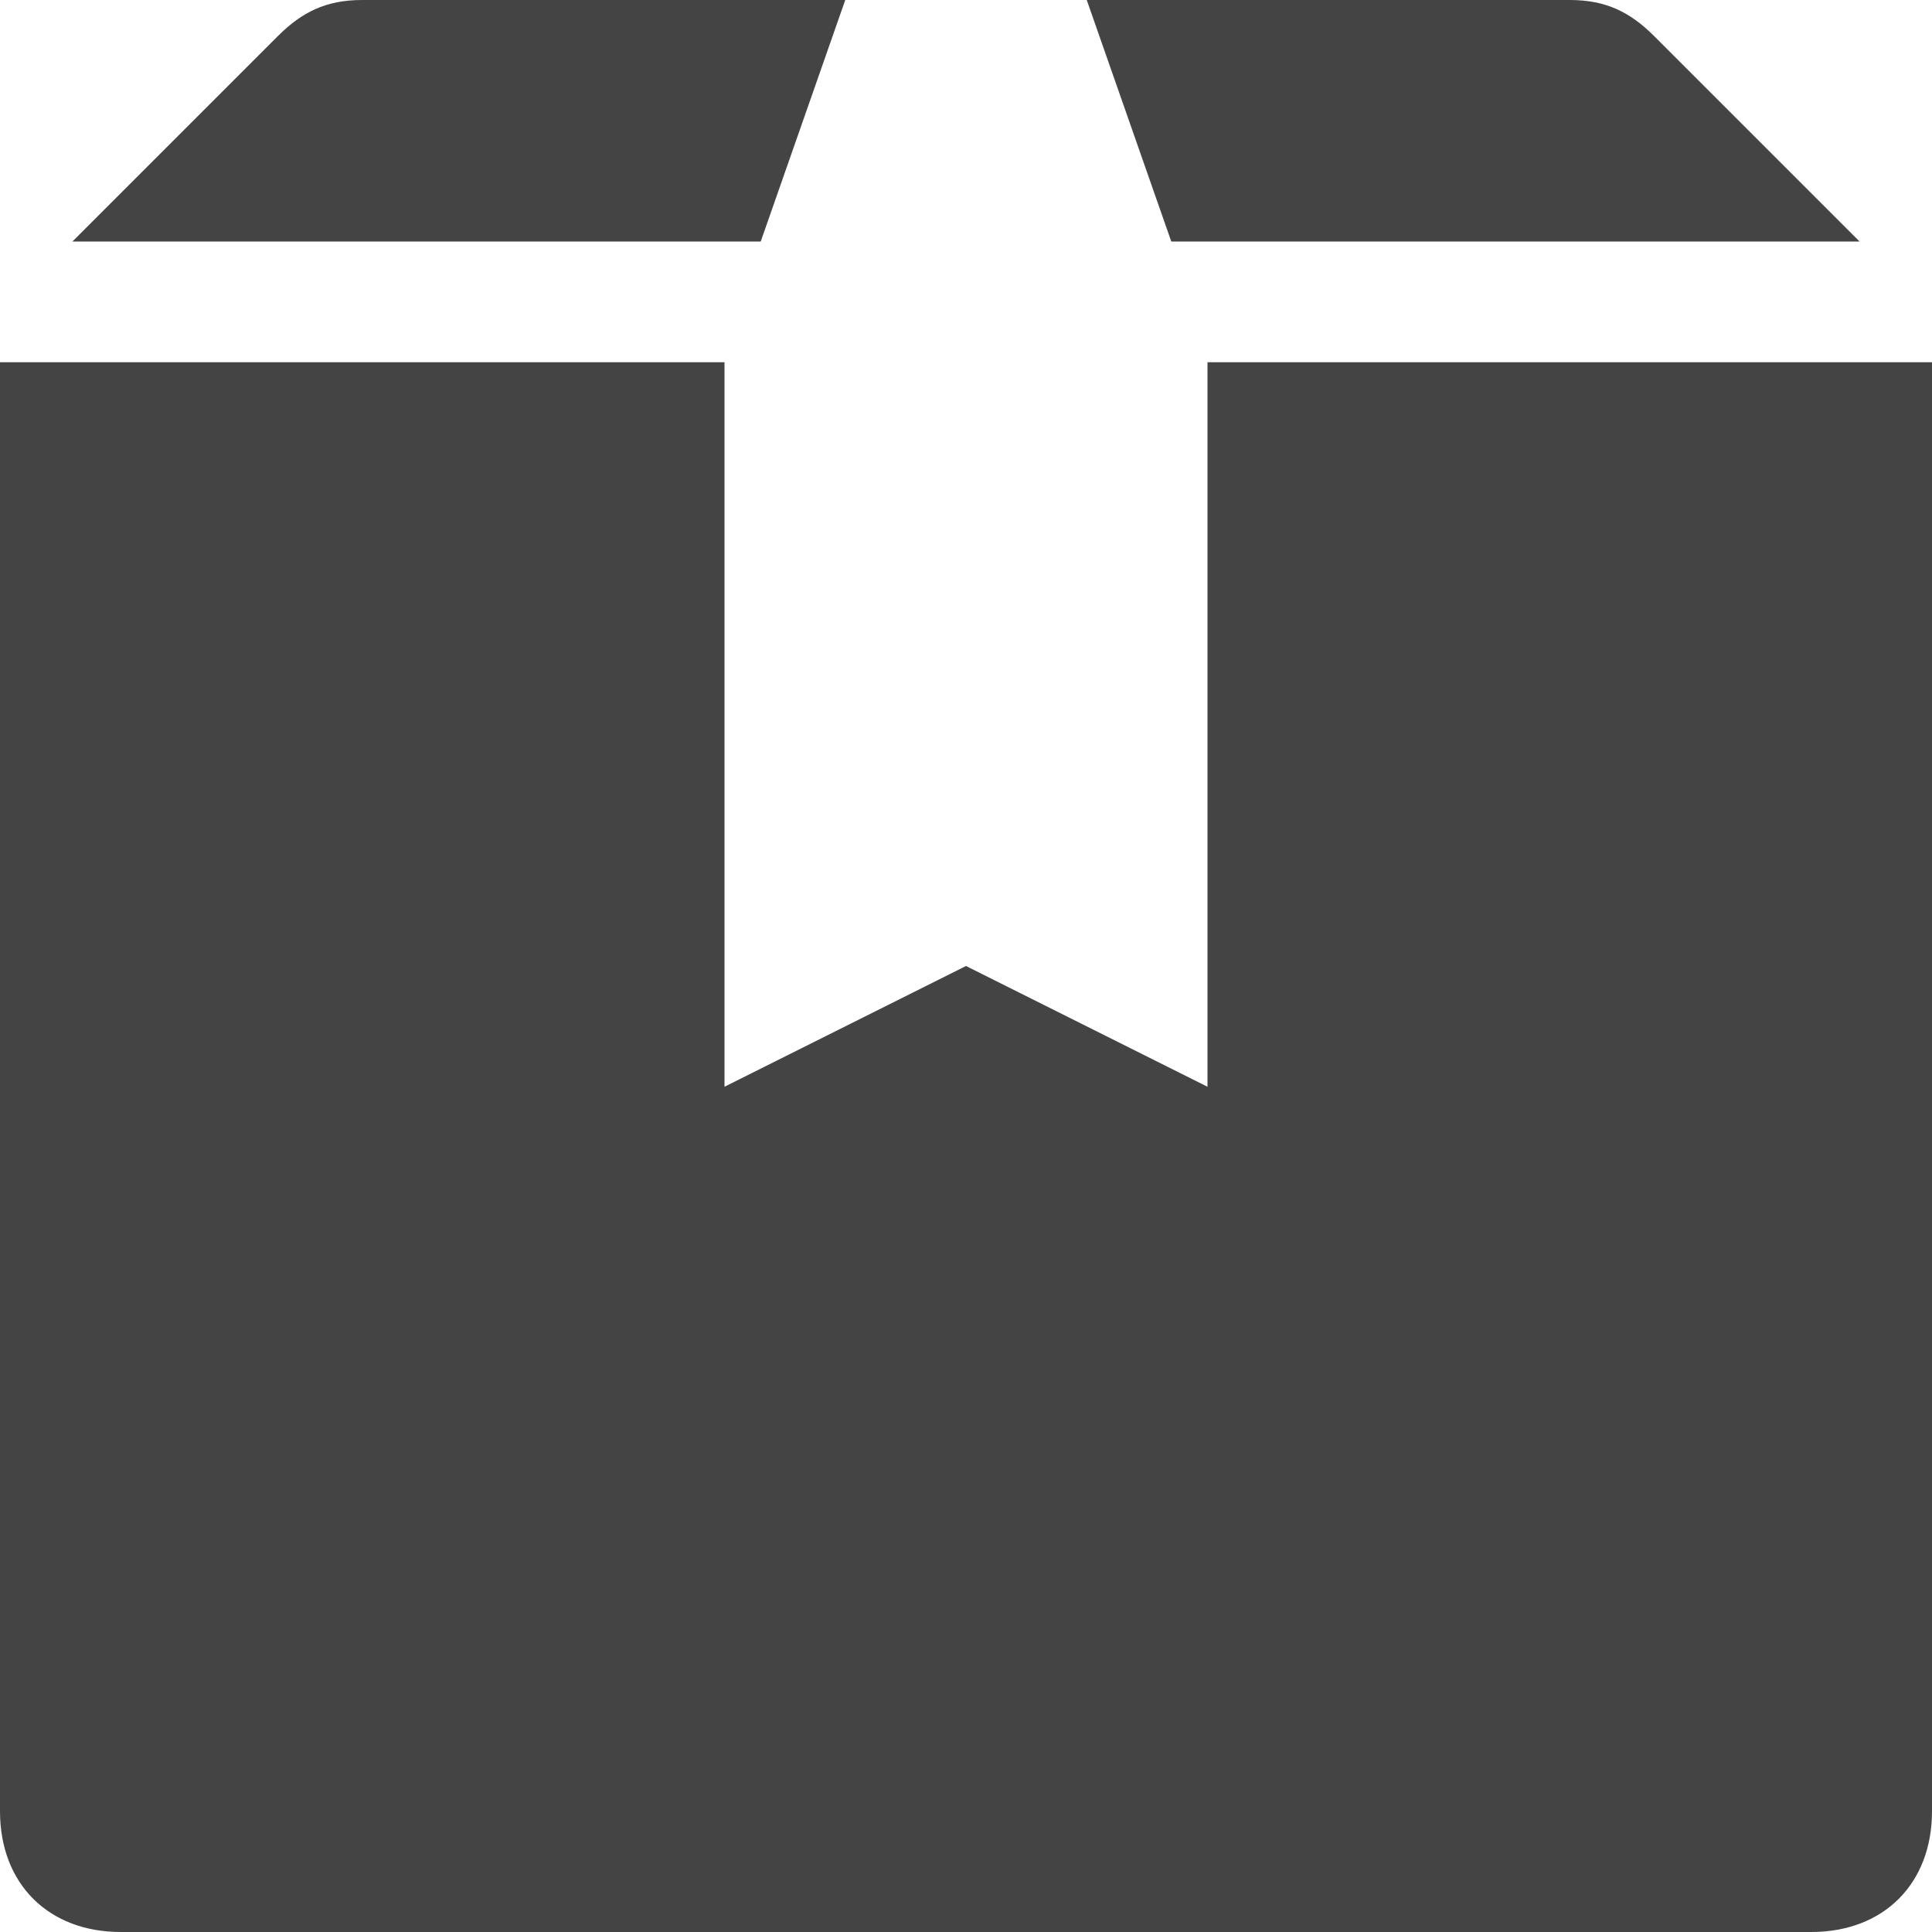
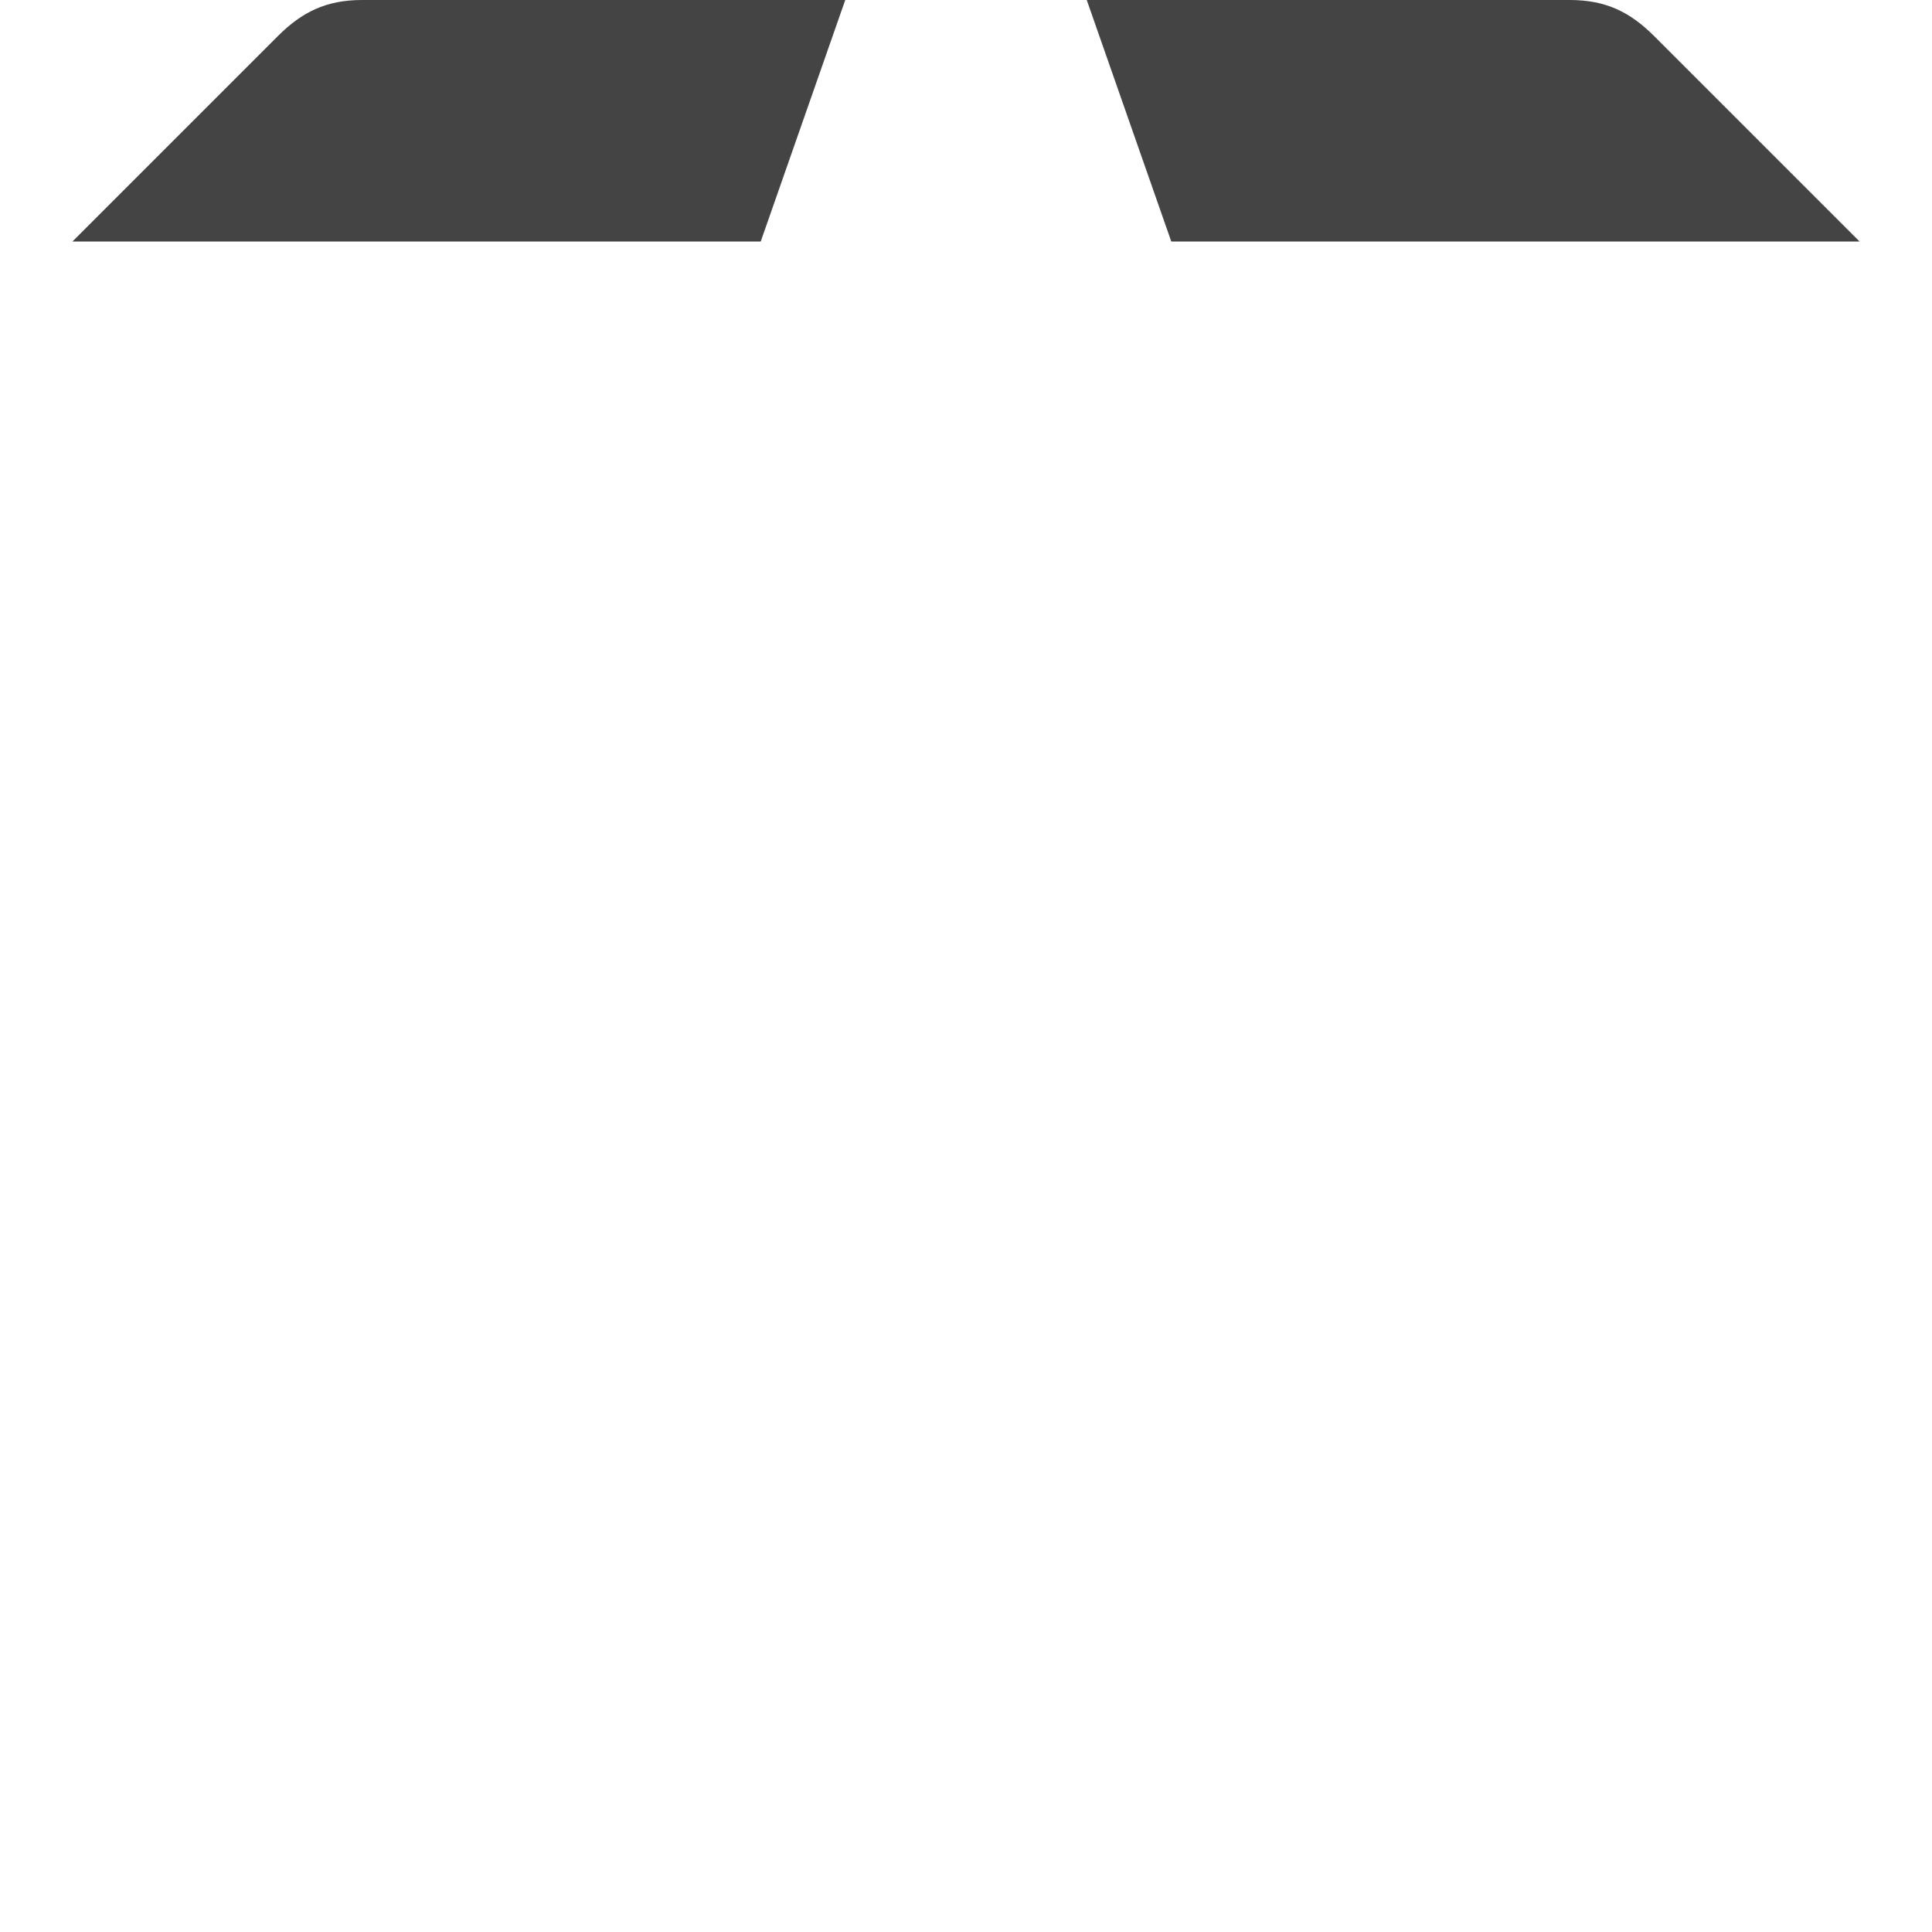
<svg xmlns="http://www.w3.org/2000/svg" x="0px" y="0px" width="16px" height="16px" viewBox="0 0 16 16">
  <g transform="translate(0, 0)">
    <path data-color="color-2" fill="#444444" d="M15.4,2l-1.7-1.7C13.5,0.1,13.3,0,13,0H9l0.7,2H15.4z" />
    <path data-color="color-2" fill="#444444" d="M6.3,2L7,0H3C2.7,0,2.5,0.1,2.3,0.3L0.6,2H6.3z" />
-     <path fill="#444444" d="M10,9L8,8L6,9V3H0v12c0,0.6,0.4,1,1,1h14c0.6,0,1-0.4,1-1V3h-6V9z" />
  </g>
</svg>